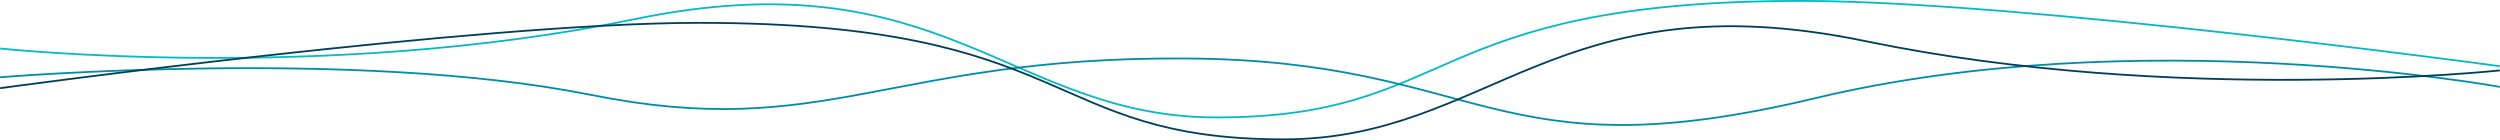
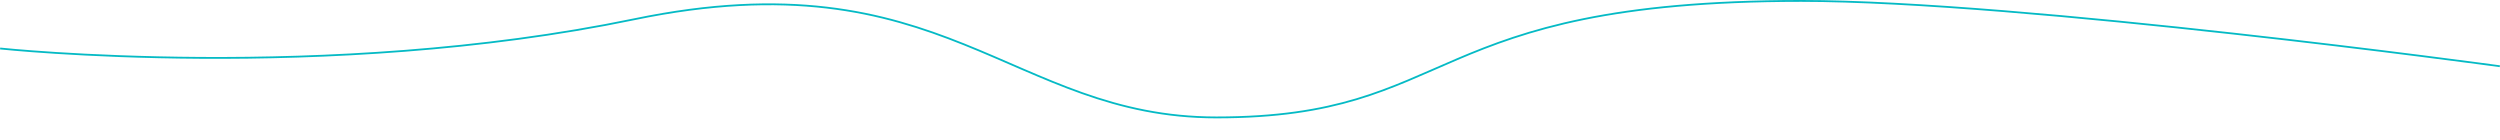
<svg xmlns="http://www.w3.org/2000/svg" width="1368.398" height="76.775" viewBox="0 0 1368.398 76.775">
  <path id="Path_475" data-name="Path 475" d="M-245.1,0S-67.1,19.035,102-16,307.947,37.733,420.655,37.733c132.561,0,112.215-63.775,320.1-63.775,120.721,0,382.379,35.756,382.379,35.756" transform="translate(245.169 26.542)" fill="none" stroke="#05bac5" stroke-width="1" />
-   <path id="Path_478" data-name="Path 478" d="M1123.139-5.624S925.2-41.769,748.222.612,567.738-20.136,404.092-21.164,206.7,24.527,78.235-1.248-245.1-10.88-245.1-10.88" transform="translate(245.169 53.175)" fill="none" stroke="#008da9" stroke-width="1" />
-   <path id="Path_477" data-name="Path 477" d="M1123.139,0s-178,19.035-347.1-16S570.09,37.733,457.382,37.733c-132.561,0-112.215-63.775-320.1-63.775C16.557-26.042-245.1,9.714-245.1,9.714" transform="translate(245.169 38.542)" fill="none" stroke="#003f5c" stroke-width="1" />
</svg>